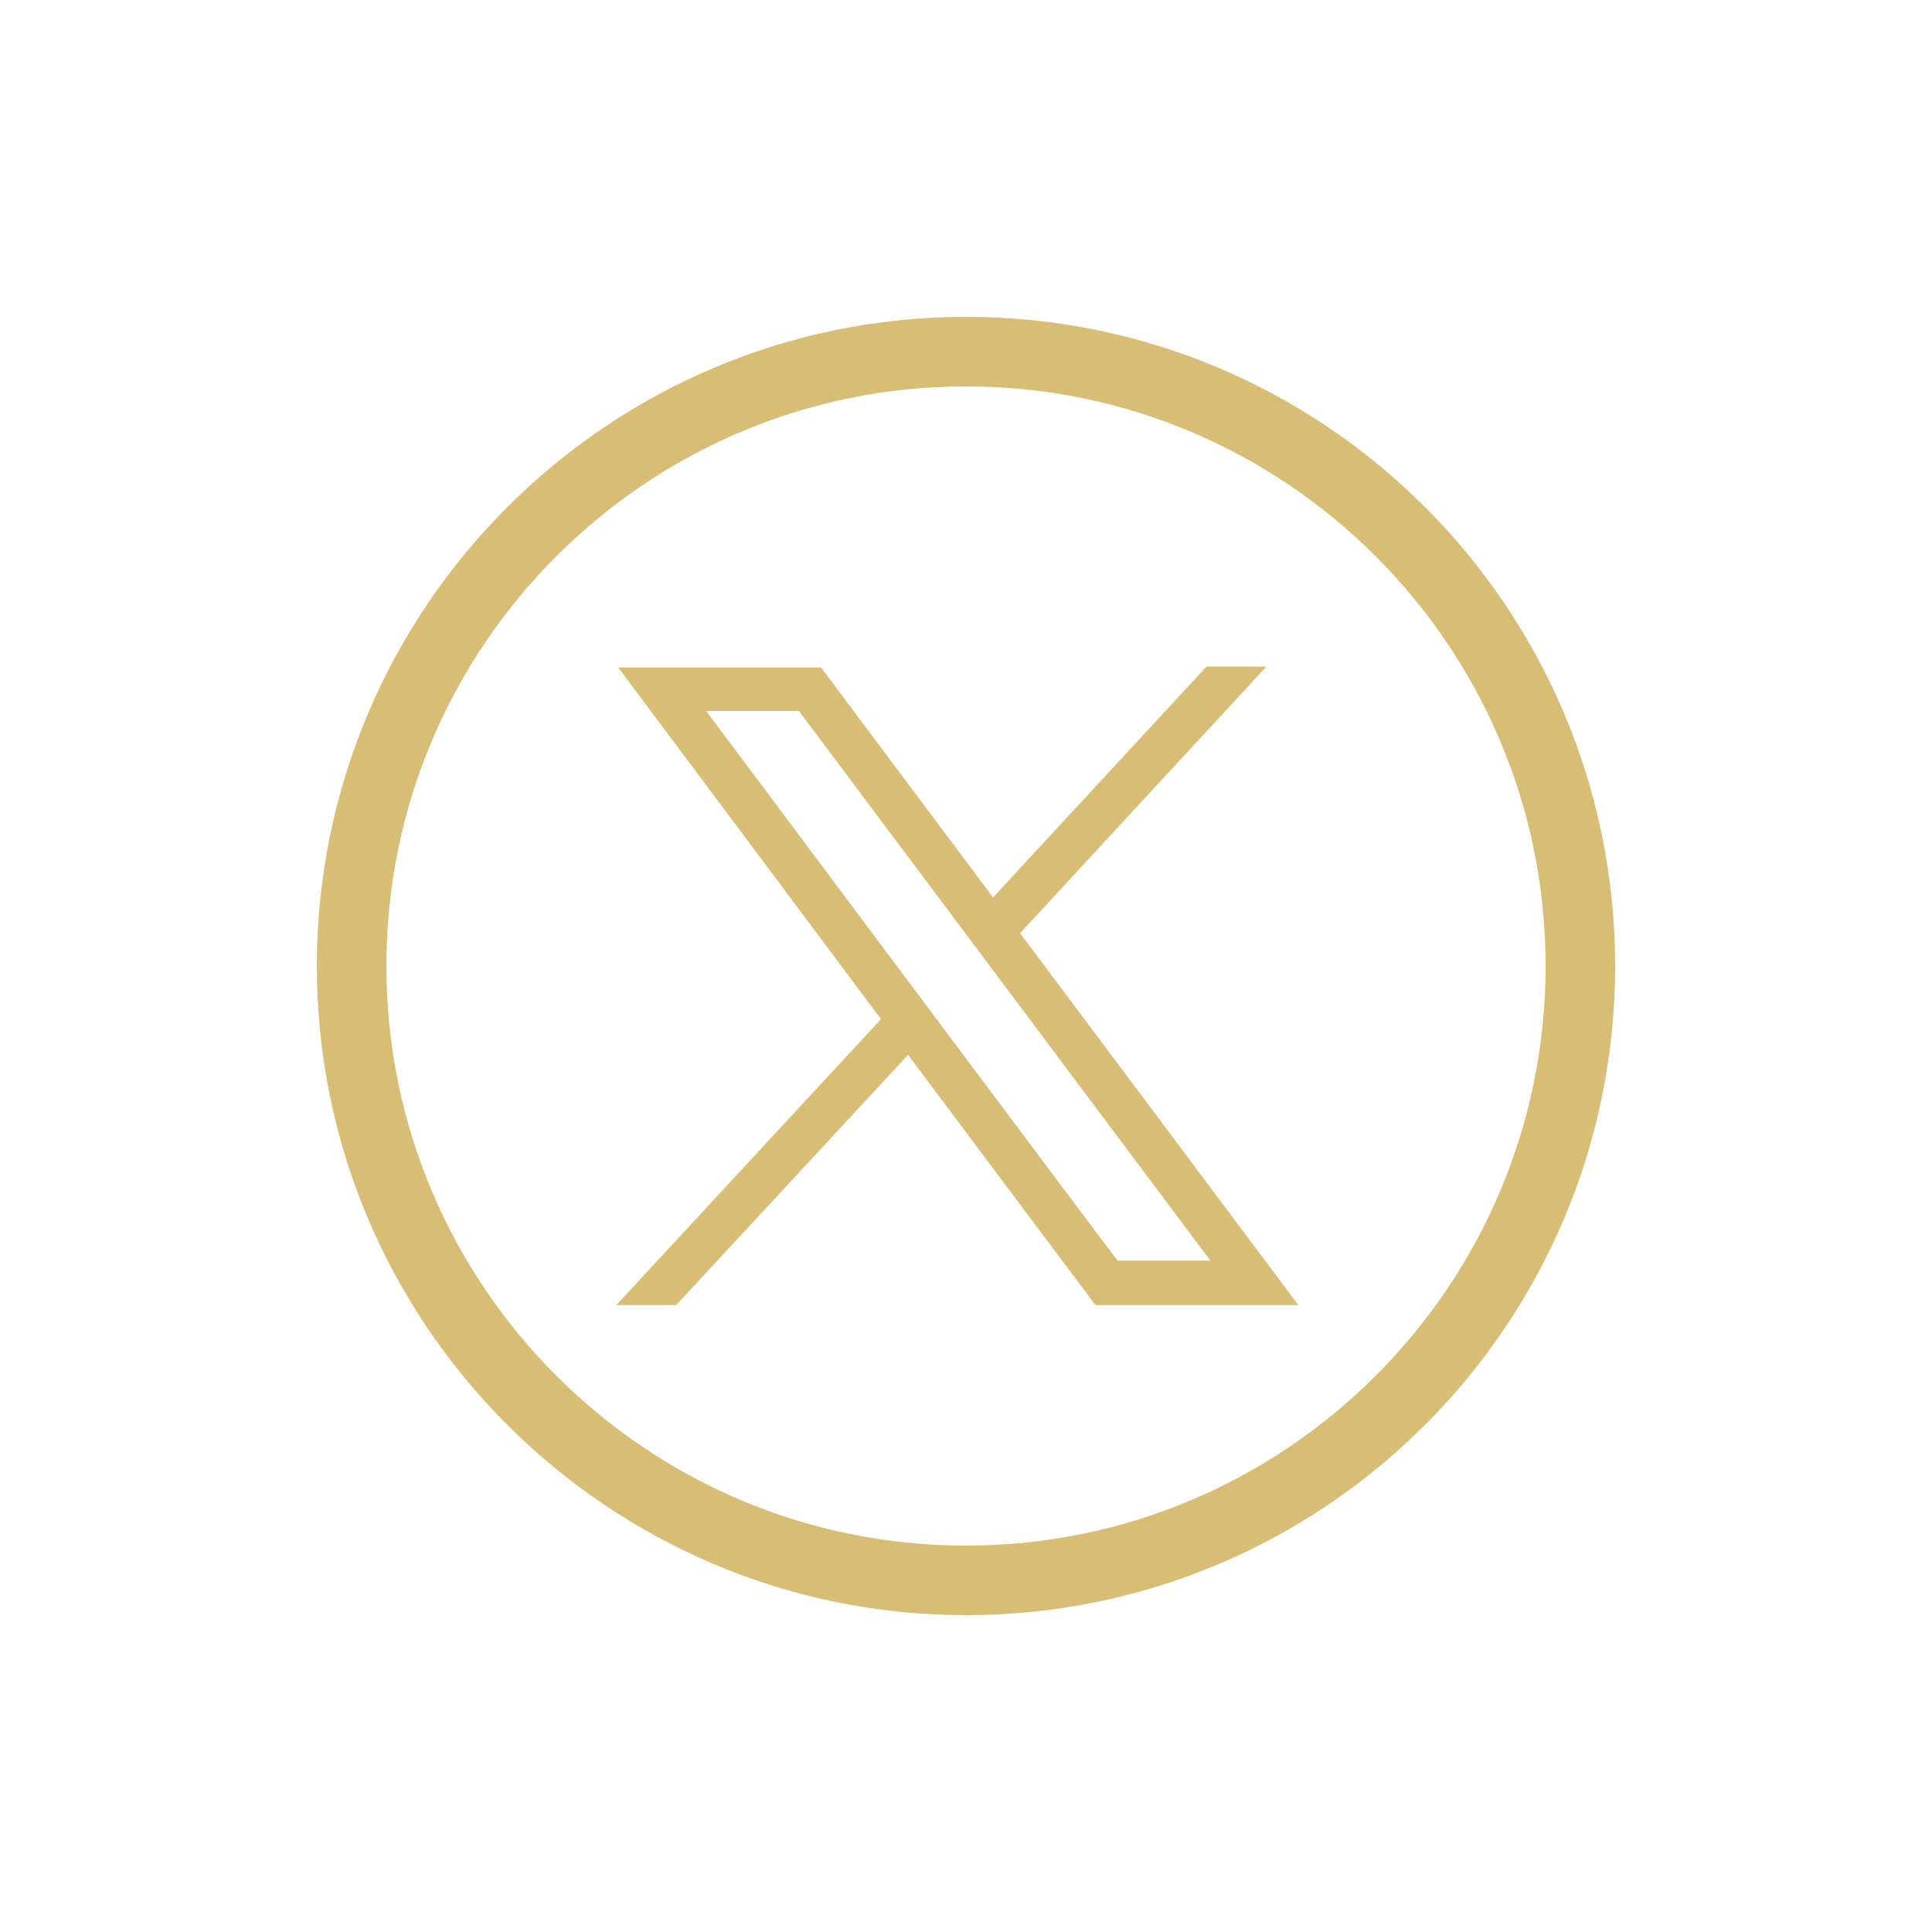
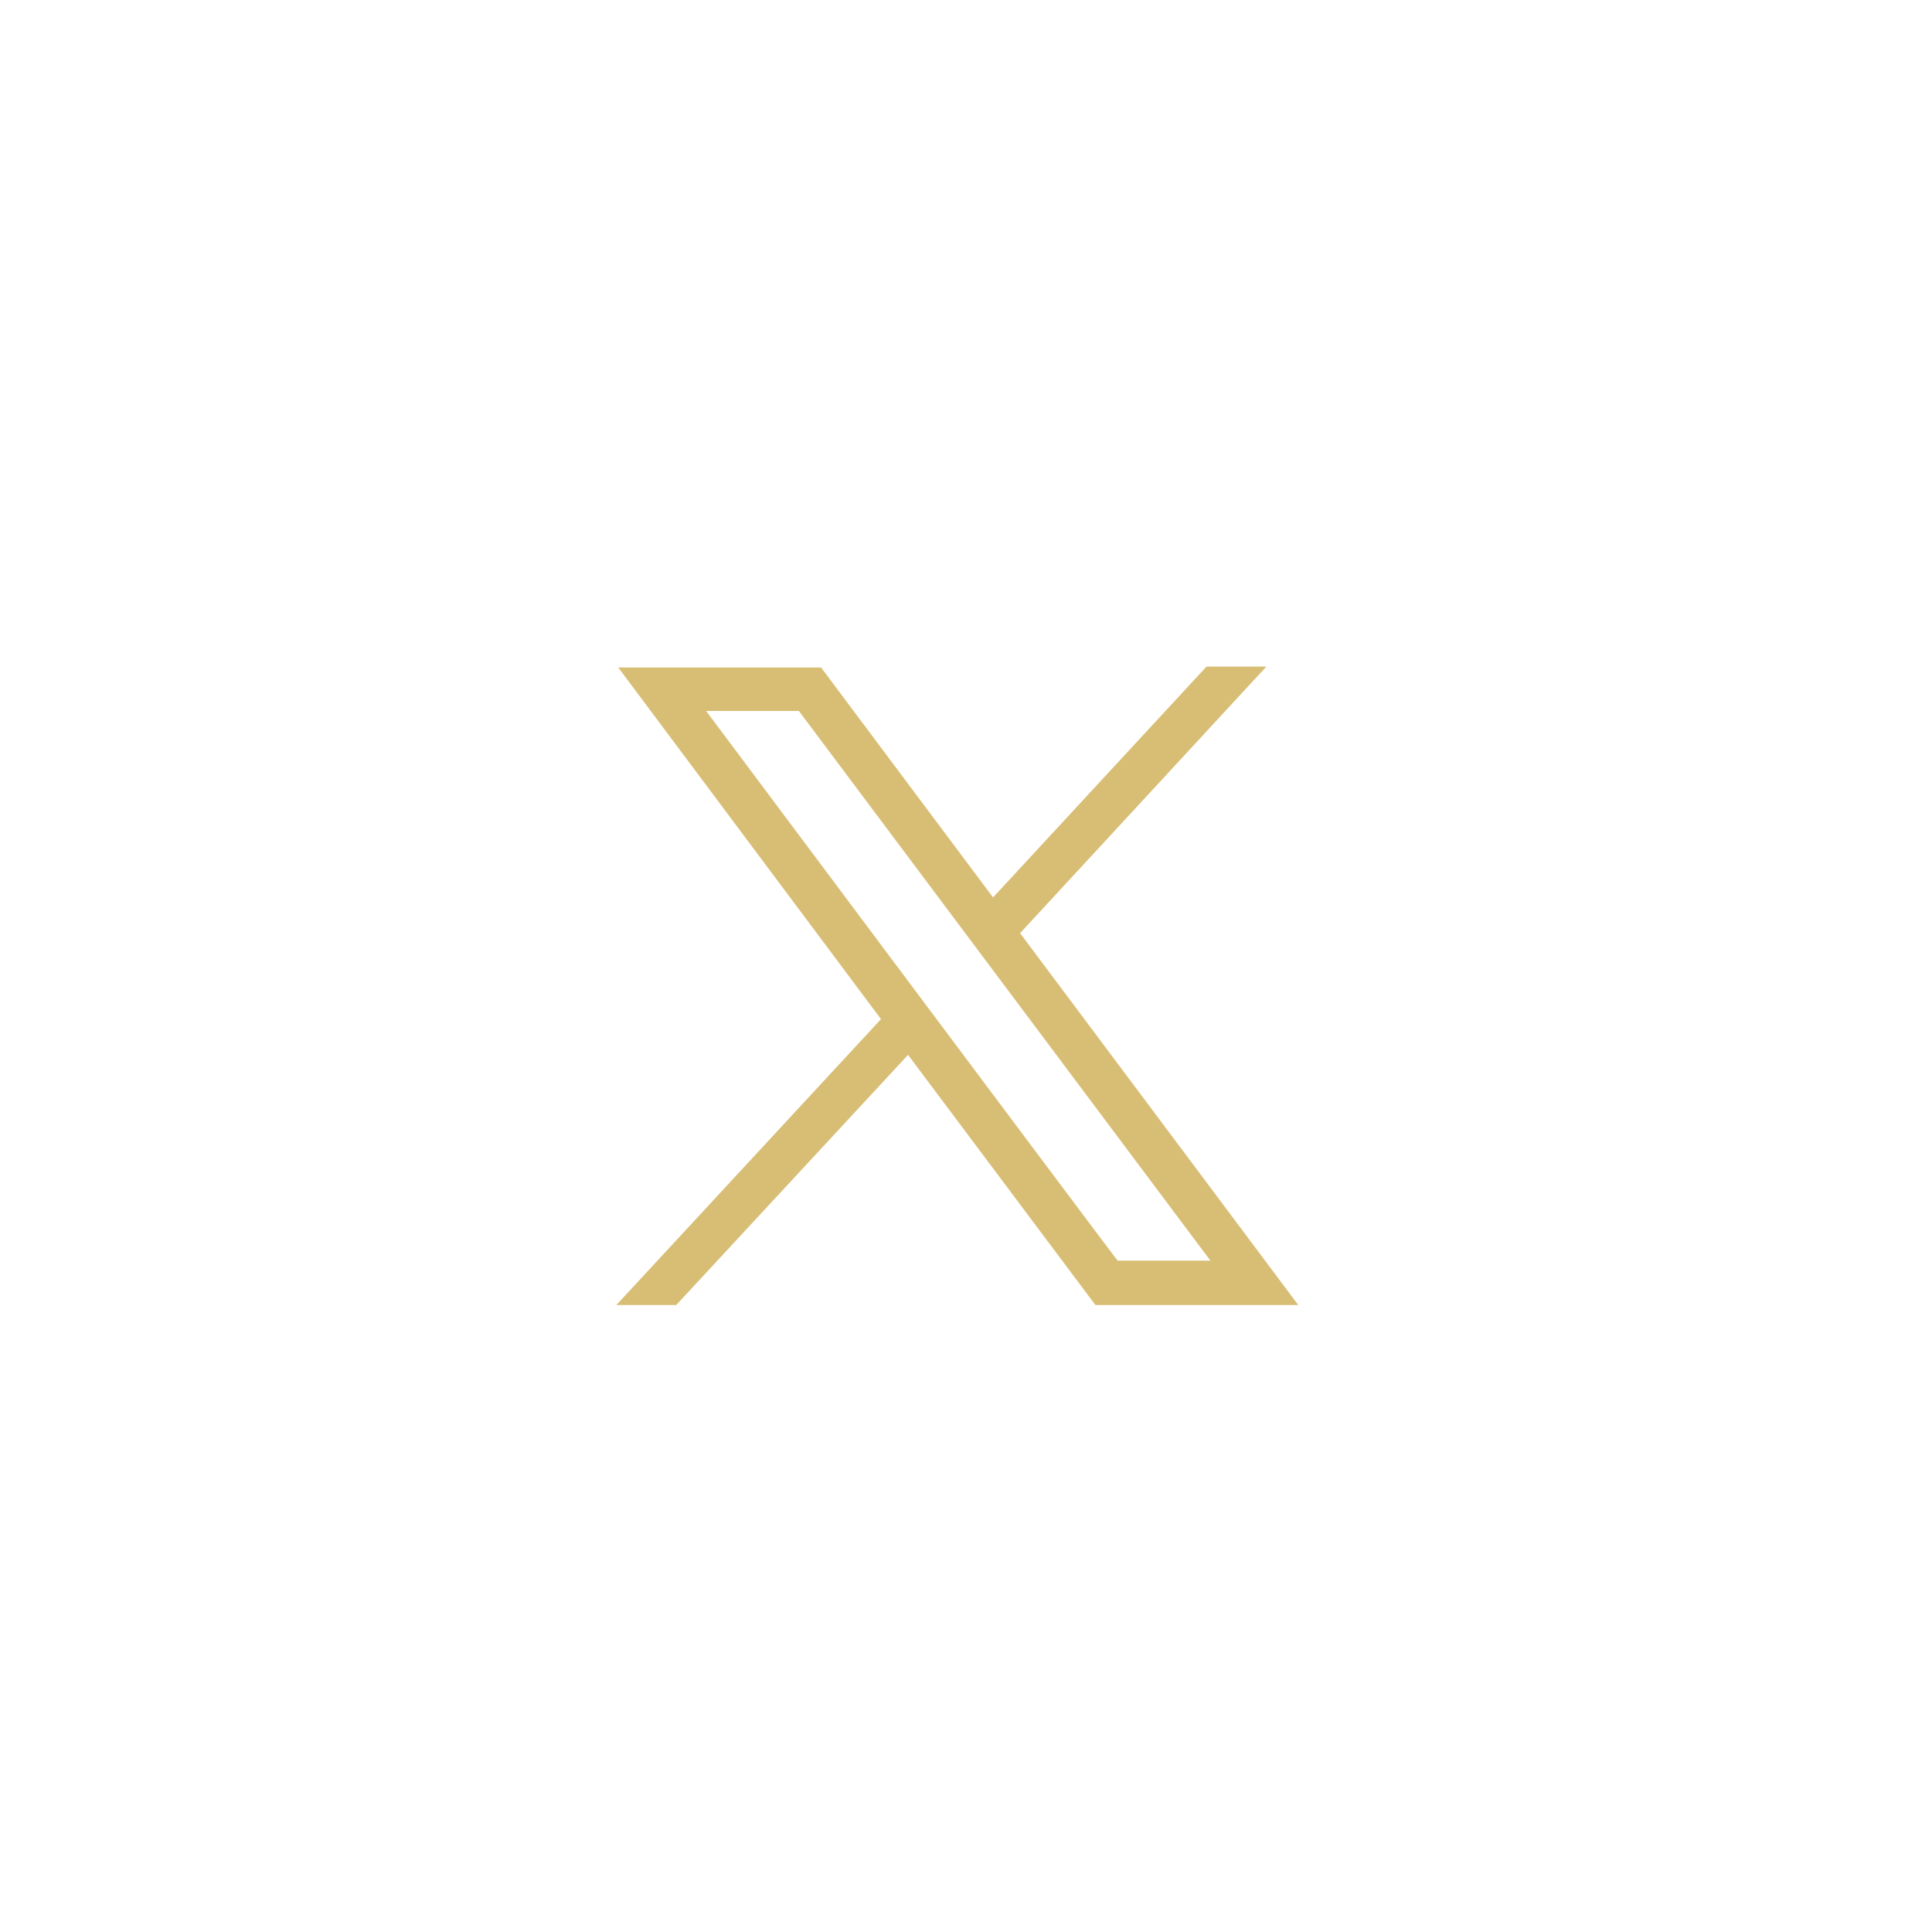
<svg xmlns="http://www.w3.org/2000/svg" version="1.1" id="Capa_1" x="0px" y="0px" viewBox="0 0 200 200" style="enable-background:new 0 0 200 200;" xml:space="preserve" fill="#D8BE75">
  <g>
    <g>
      <g>
-         <path class="st0" d="M100,167.2c-37,0-67.2-30.1-67.2-67.2c0-37,30.1-67.2,67.2-67.2c37.1,0,67.2,30.1,67.2,67.2     S137.1,167.2,100,167.2z M100,40c-33.1,0-60,26.9-60,60s26.9,60,60,60s60-26.9,60-60S133.1,40,100,40z" />
-       </g>
+         </g>
    </g>
  </g>
  <g id="layer1">
    <path id="path1009" class="st4" d="M64,69.1l27.2,36.4l-27.4,29.6H70l24-25.9l19.4,25.9h21l-28.8-38.5l25.5-27.6h-6.2l-22.1,23.9   L85,69.1L64,69.1L64,69.1z M73.1,73.6h9.6l42.6,56.9h-9.6C115.7,130.6,73.1,73.6,73.1,73.6z" />
  </g>
</svg>